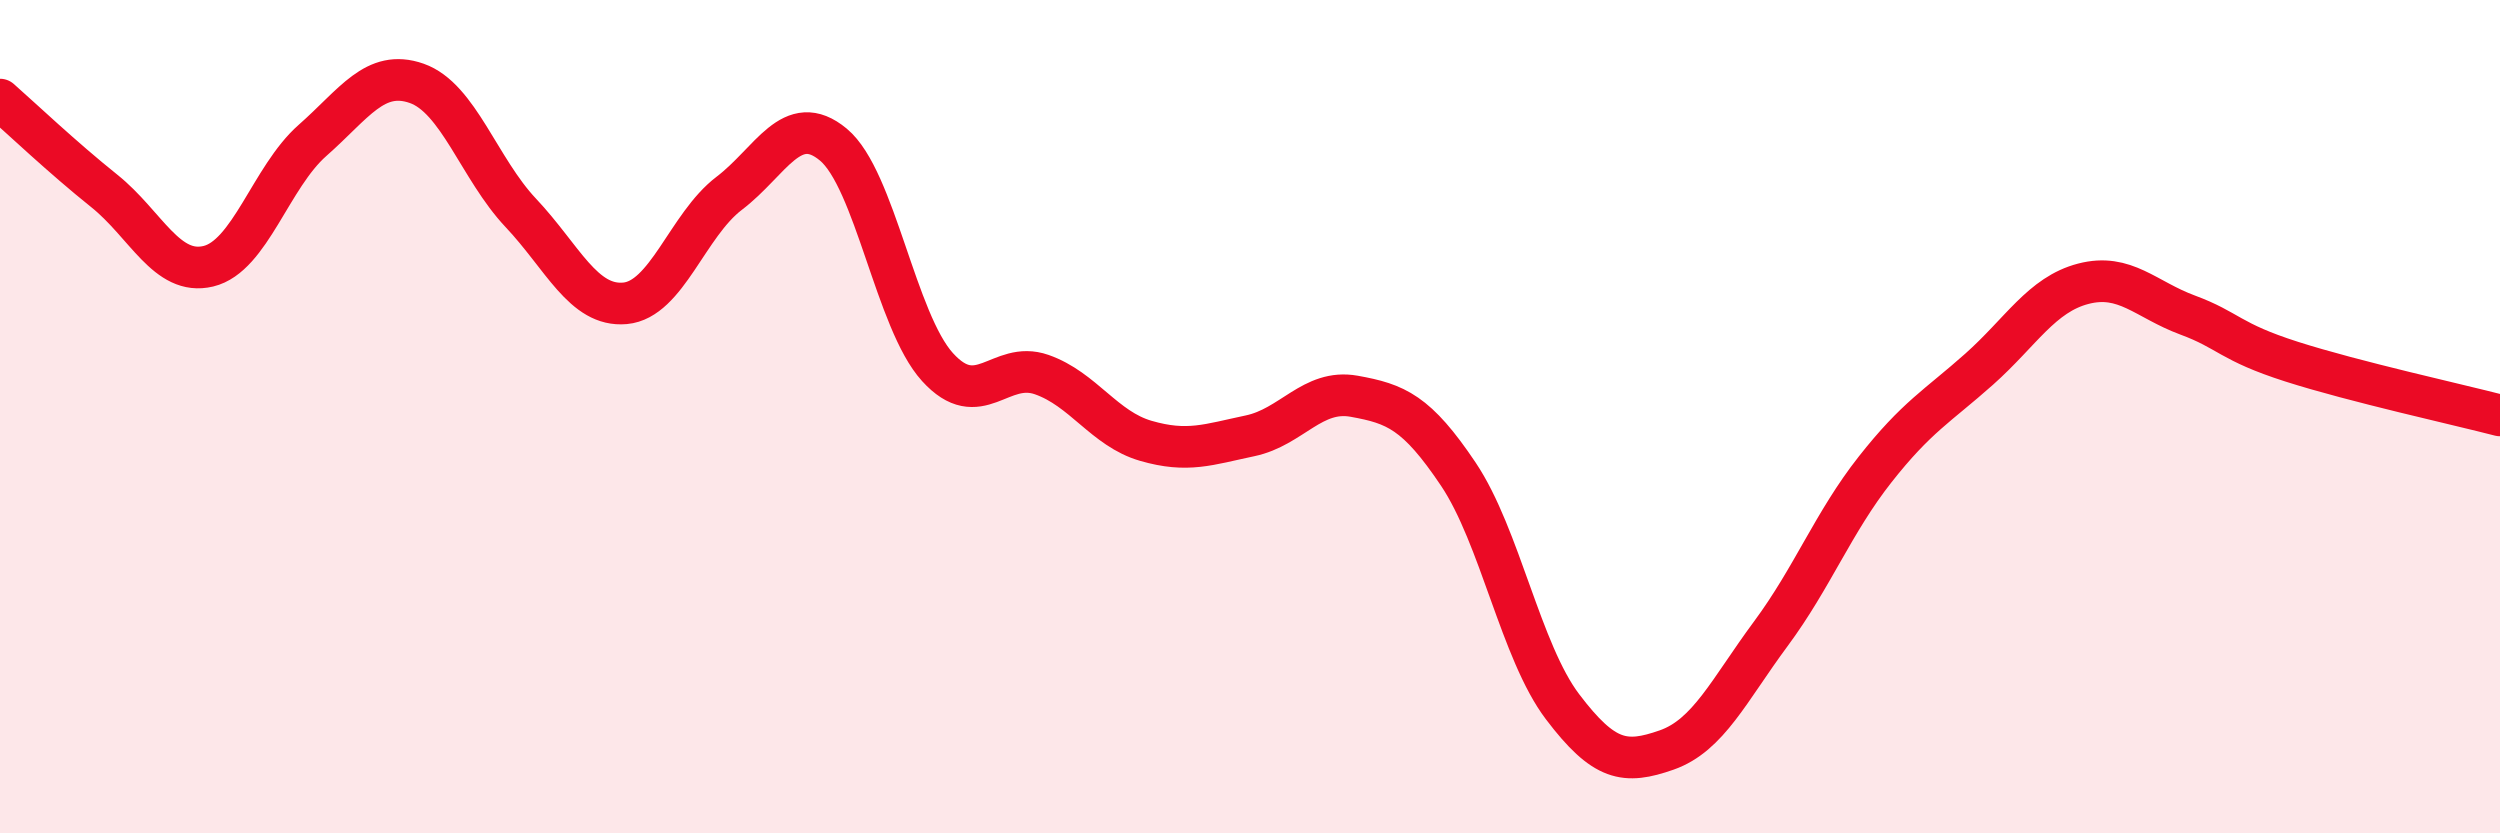
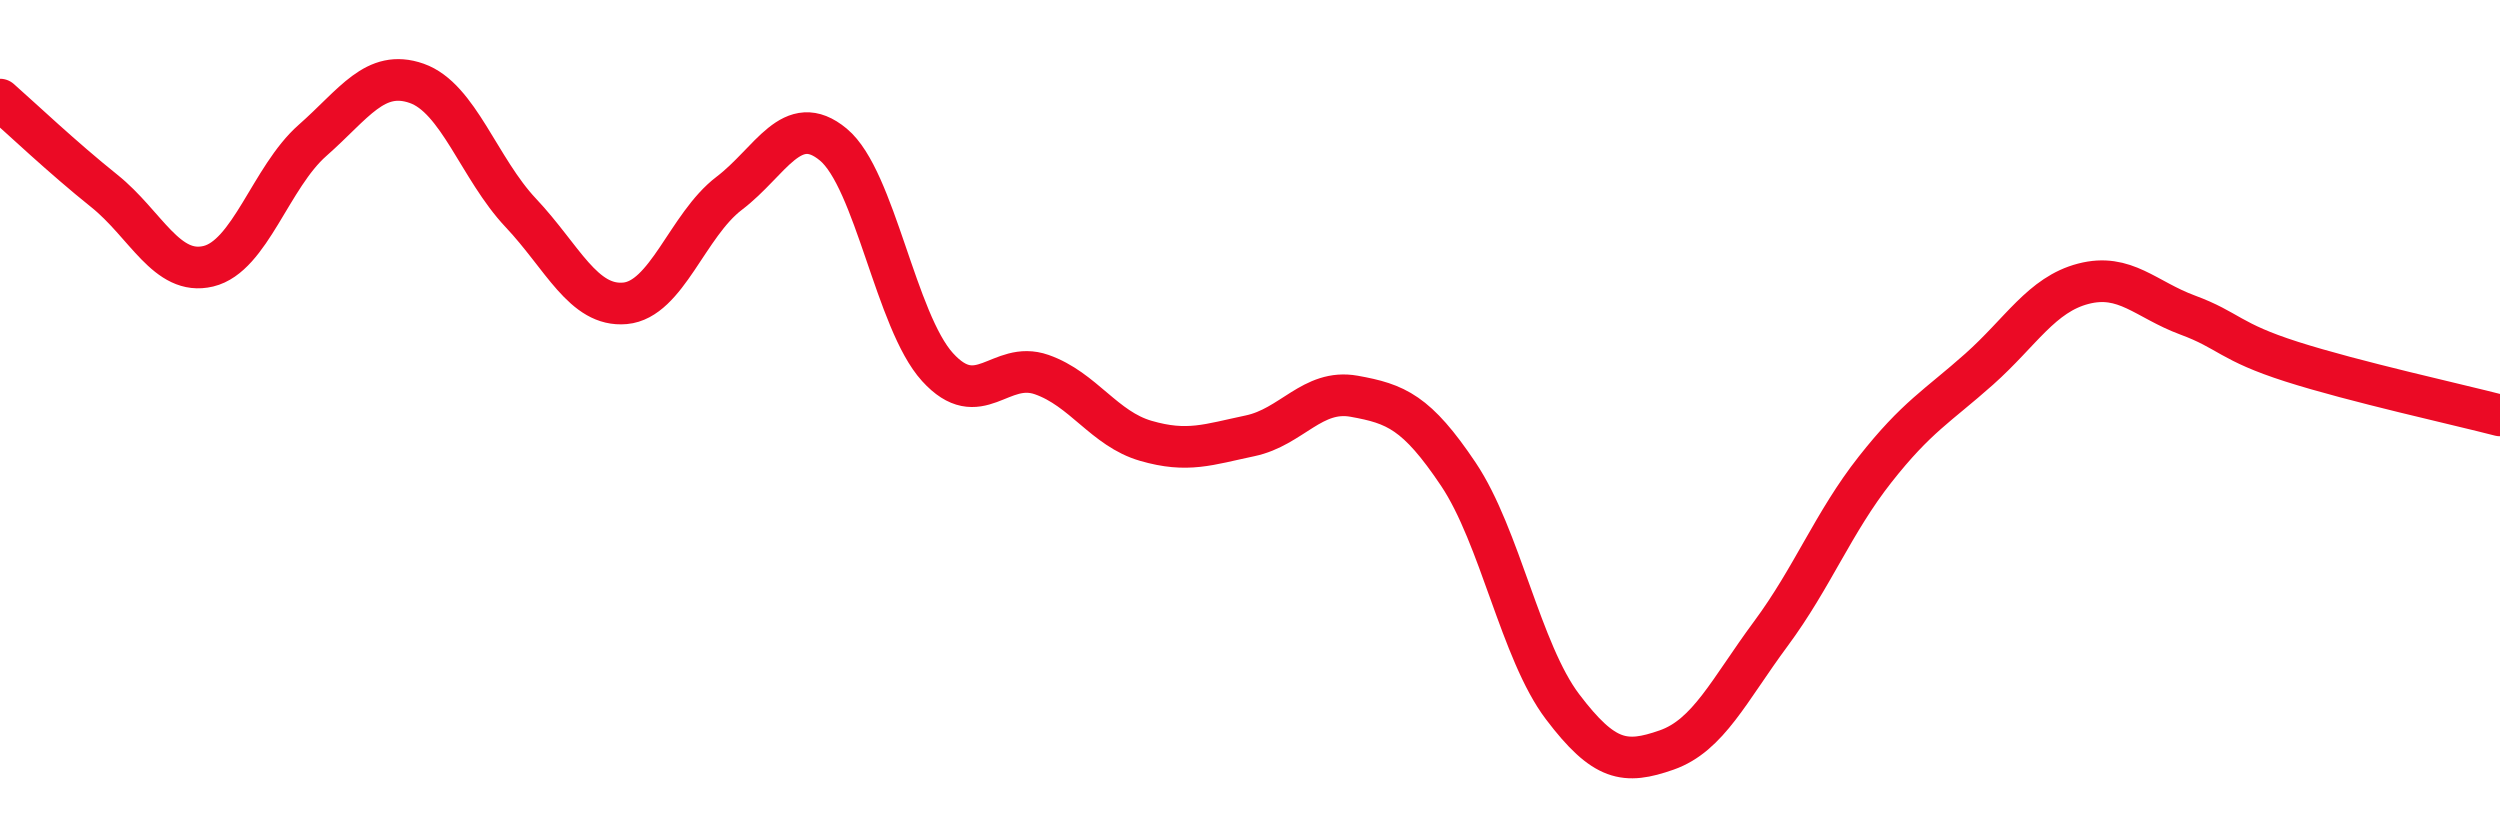
<svg xmlns="http://www.w3.org/2000/svg" width="60" height="20" viewBox="0 0 60 20">
-   <path d="M 0,2.39 C 0.5,2.83 1.5,3.78 2.5,4.58 C 3.5,5.38 4,6.63 5,6.39 C 6,6.15 6.5,4.25 7.5,3.37 C 8.5,2.49 9,1.65 10,2 C 11,2.35 11.5,4.05 12.5,5.11 C 13.5,6.17 14,7.37 15,7.28 C 16,7.19 16.5,5.4 17.5,4.64 C 18.5,3.88 19,2.64 20,3.47 C 21,4.3 21.5,7.71 22.5,8.81 C 23.5,9.91 24,8.64 25,8.99 C 26,9.34 26.5,10.29 27.5,10.58 C 28.5,10.87 29,10.67 30,10.46 C 31,10.25 31.5,9.33 32.5,9.51 C 33.5,9.69 34,9.89 35,11.38 C 36,12.87 36.5,15.64 37.5,16.96 C 38.5,18.28 39,18.35 40,18 C 41,17.65 41.5,16.56 42.5,15.21 C 43.5,13.86 44,12.54 45,11.27 C 46,10 46.5,9.75 47.5,8.86 C 48.5,7.97 49,7.07 50,6.81 C 51,6.55 51.5,7.19 52.5,7.56 C 53.5,7.93 53.5,8.2 55,8.68 C 56.5,9.16 59,9.71 60,9.97L60 20L0 20Z" fill="#EB0A25" opacity="0.1" stroke-linecap="round" stroke-linejoin="round" />
  <path d="M 0,2.39 C 0.5,2.83 1.5,3.78 2.5,4.58 C 3.5,5.38 4,6.63 5,6.39 C 6,6.15 6.5,4.25 7.5,3.37 C 8.5,2.49 9,1.65 10,2 C 11,2.35 11.5,4.05 12.5,5.11 C 13.5,6.17 14,7.37 15,7.28 C 16,7.19 16.5,5.4 17.5,4.64 C 18.5,3.88 19,2.64 20,3.47 C 21,4.3 21.5,7.71 22.5,8.81 C 23.5,9.91 24,8.64 25,8.99 C 26,9.34 26.5,10.29 27.5,10.58 C 28.5,10.87 29,10.67 30,10.46 C 31,10.25 31.5,9.33 32.5,9.51 C 33.5,9.69 34,9.89 35,11.38 C 36,12.87 36.5,15.64 37.5,16.96 C 38.5,18.28 39,18.35 40,18 C 41,17.65 41.5,16.56 42.5,15.21 C 43.5,13.86 44,12.54 45,11.27 C 46,10 46.5,9.75 47.5,8.86 C 48.5,7.97 49,7.07 50,6.81 C 51,6.55 51.5,7.19 52.5,7.56 C 53.5,7.93 53.5,8.2 55,8.68 C 56.5,9.16 59,9.71 60,9.97" stroke="#EB0A25" stroke-width="1" fill="none" stroke-linecap="round" stroke-linejoin="round" />
</svg>